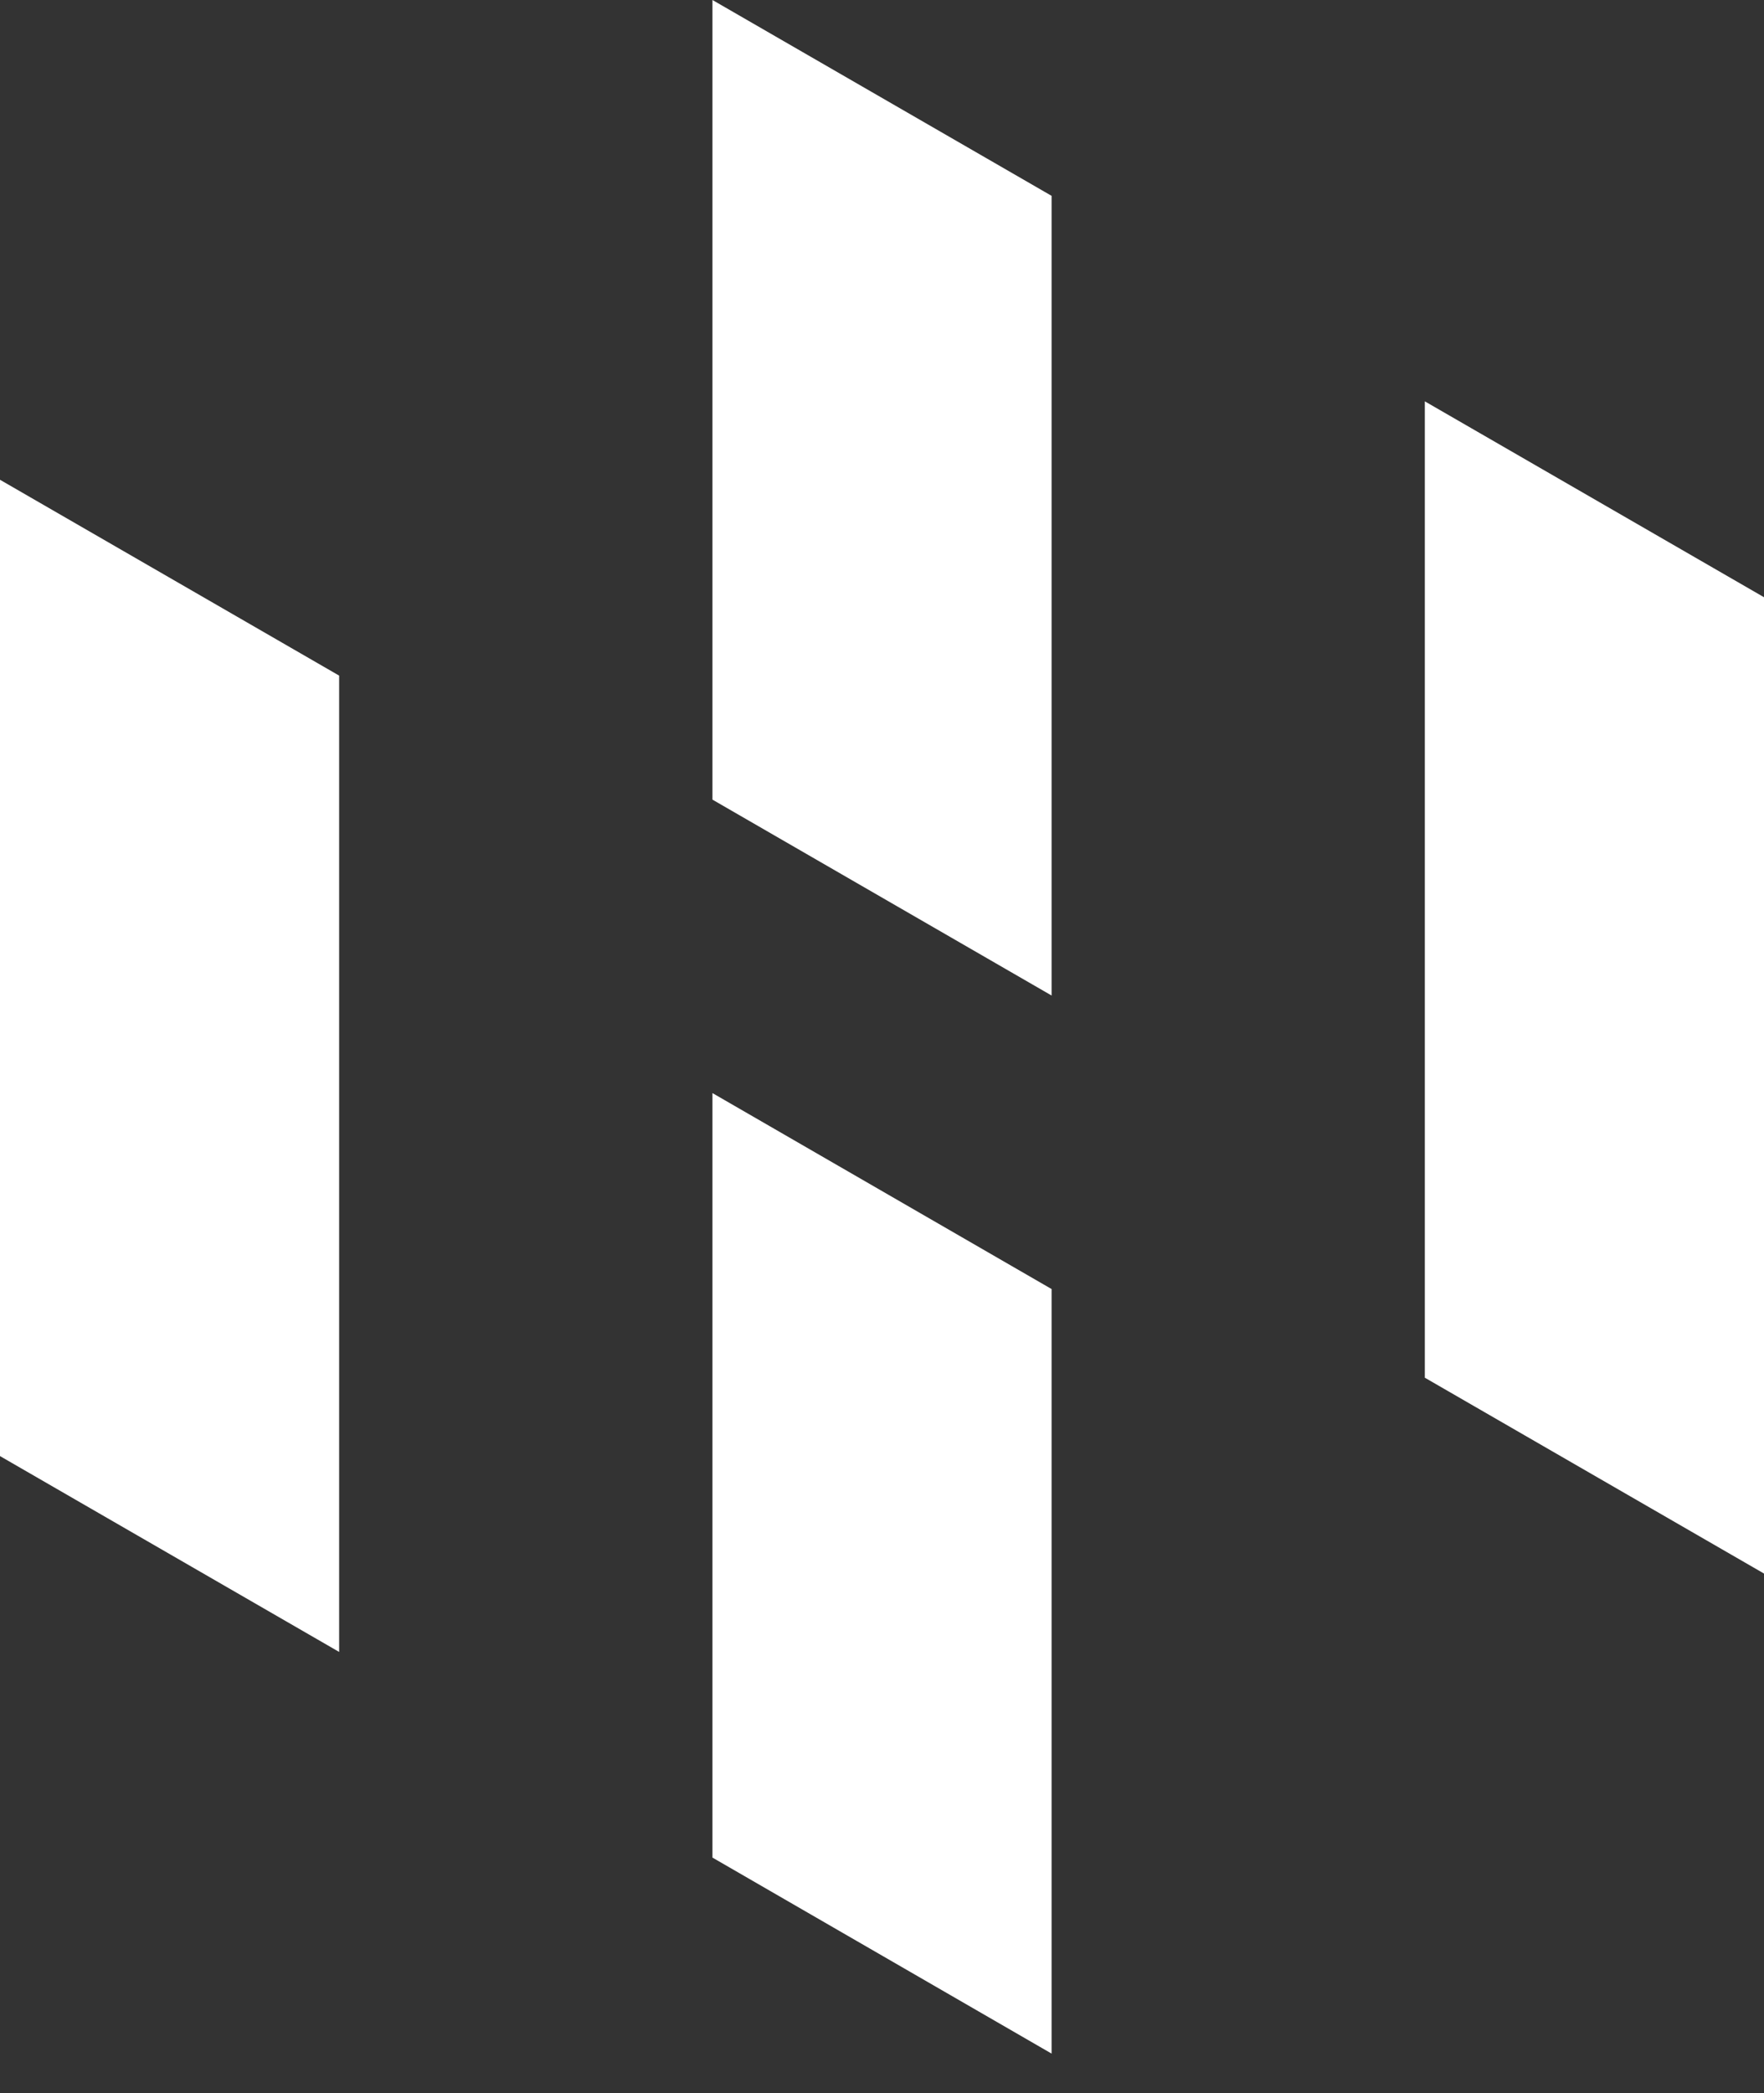
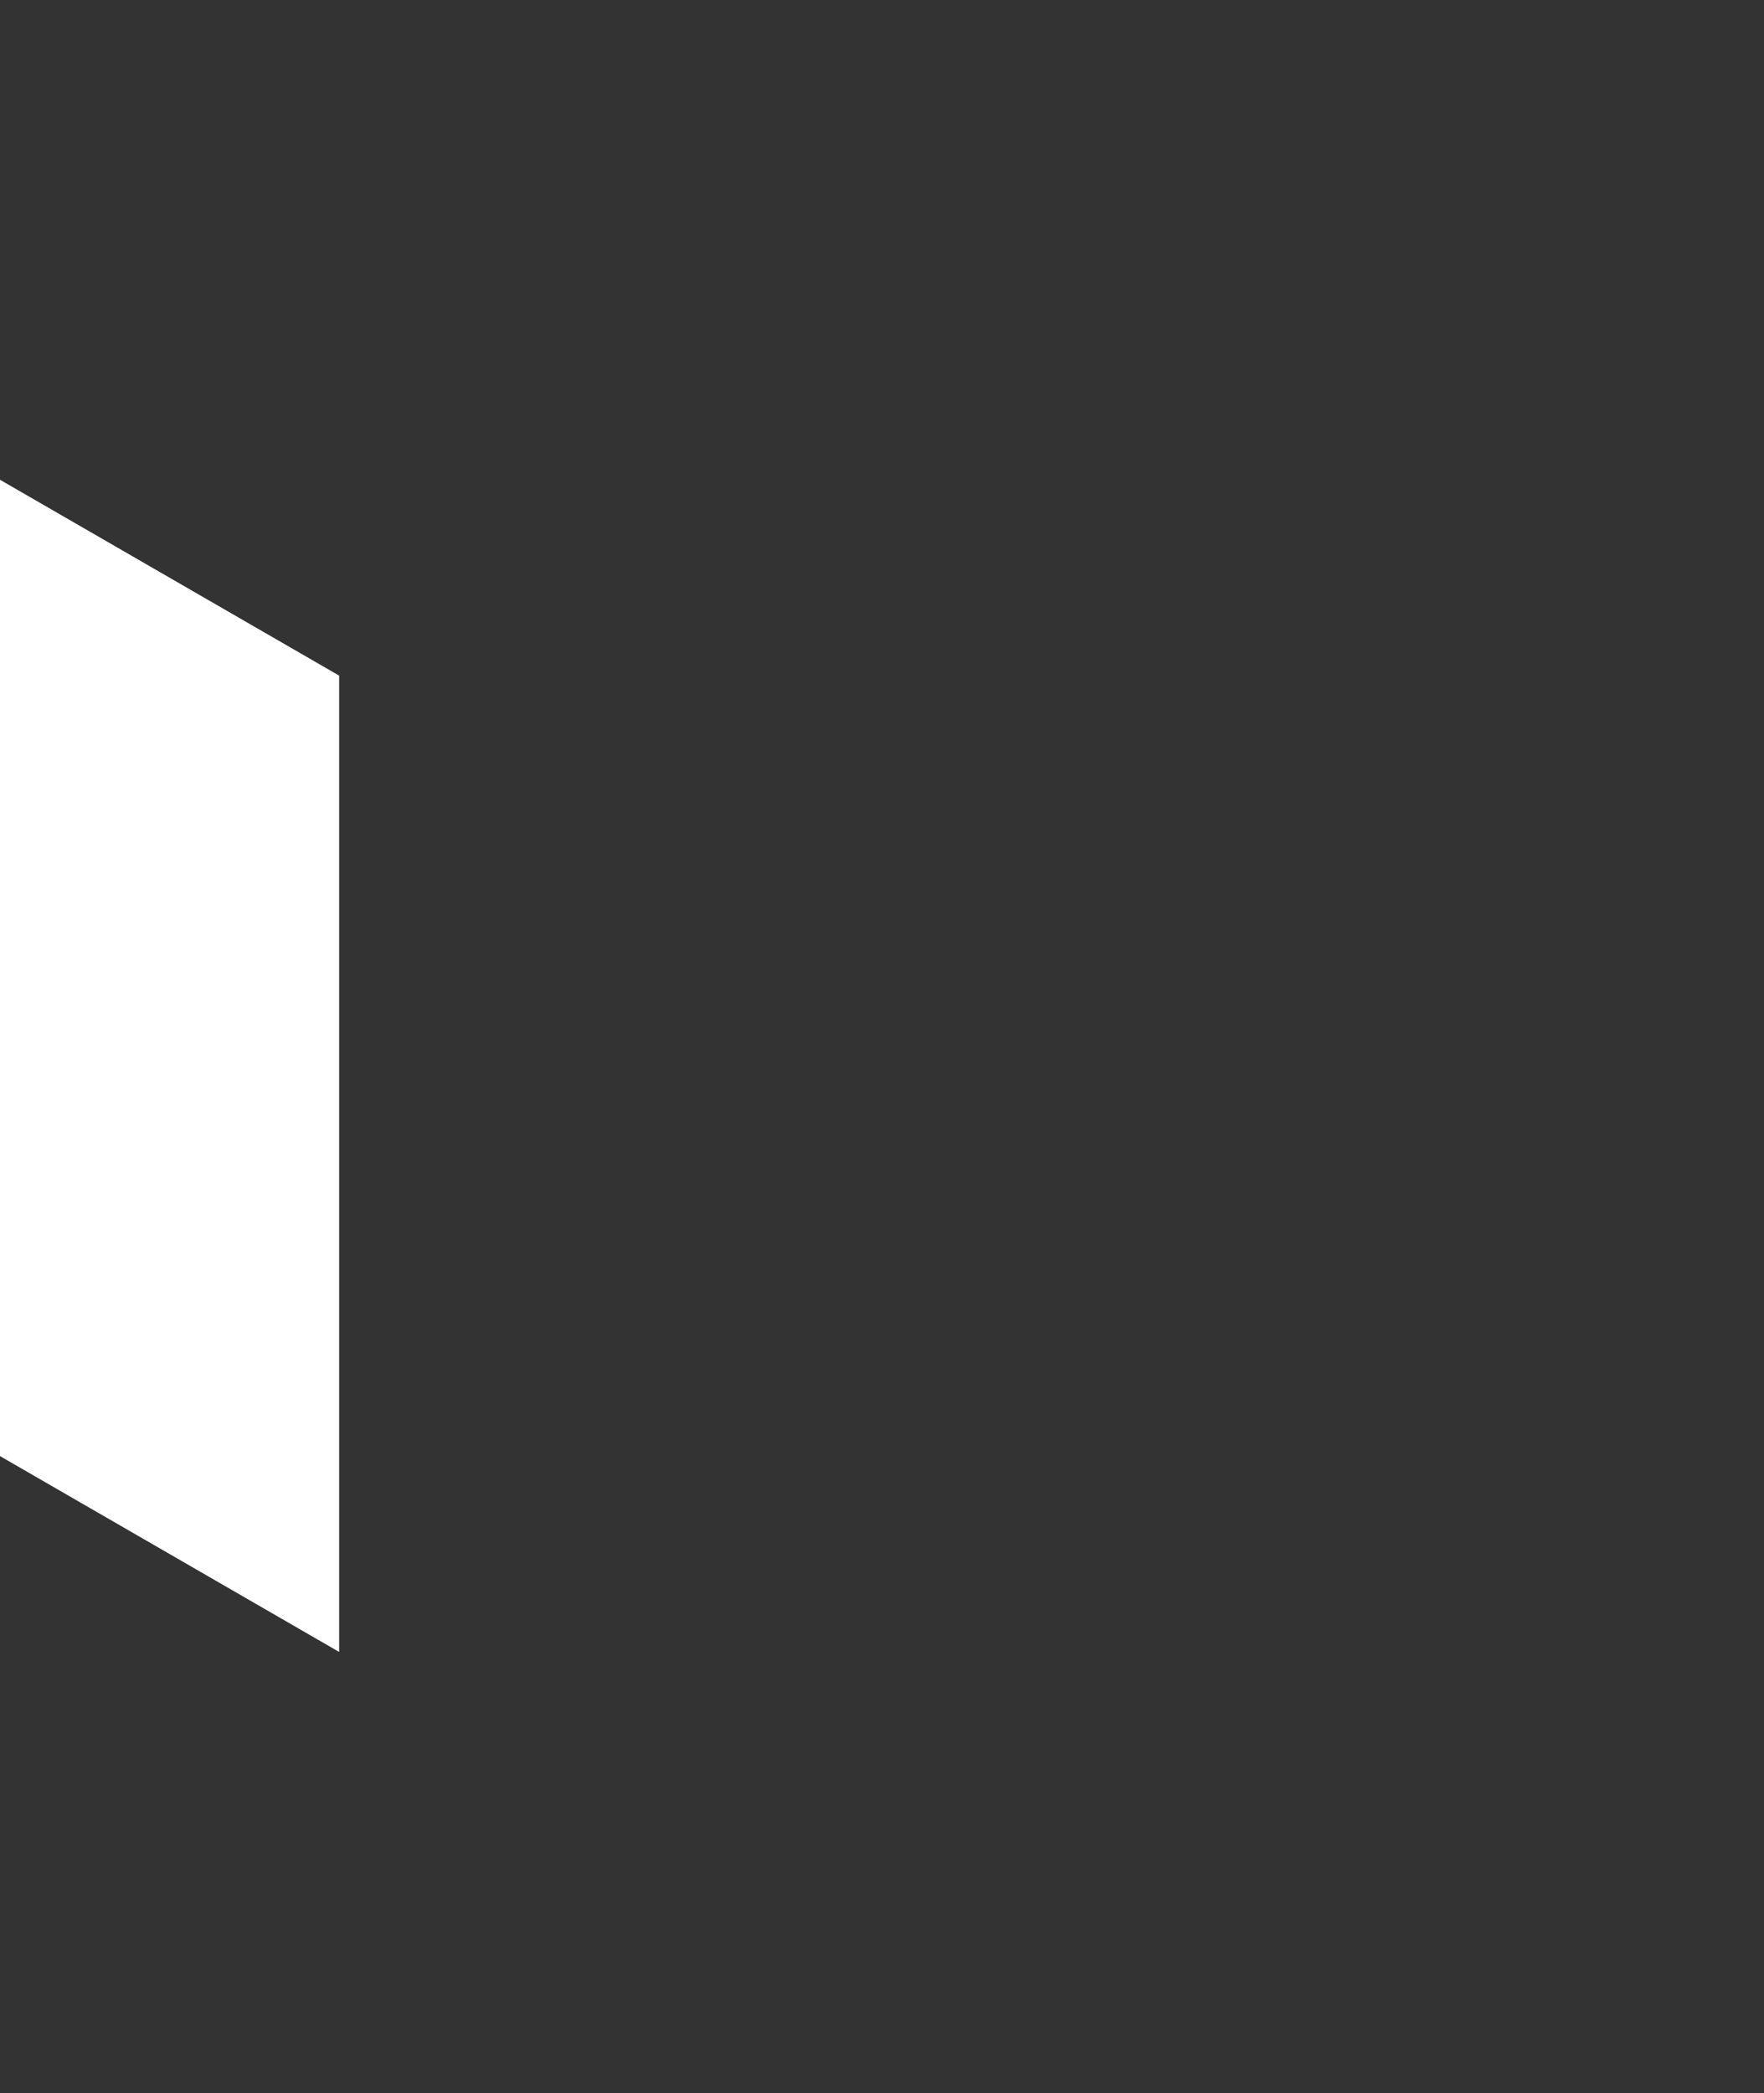
<svg xmlns="http://www.w3.org/2000/svg" width="43" height="51" viewBox="0 0 43 51" fill="none">
  <rect x="0" y="0" width="43" height="51" fill="#333333" stroke="none" />
-   <path fill-rule="evenodd" clip-rule="evenodd" d="M17.367 19.484L25.634 24.257V4.772L17.367 0V19.484Z" fill="white" />
-   <path fill-rule="evenodd" clip-rule="evenodd" d="M25.634 31.409L17.367 26.634V45.262L25.634 50.038V31.409Z" fill="white" />
-   <path fill-rule="evenodd" clip-rule="evenodd" d="M34.732 9.779V33.569L43 38.341V14.552L34.732 9.779Z" fill="white" />
-   <path fill-rule="evenodd" clip-rule="evenodd" d="M8.267 40.251V16.462L0 11.69V35.479L8.267 40.251Z" fill="white" />
+   <path fill-rule="evenodd" clip-rule="evenodd" d="M8.267 40.251V16.462L0 11.69V35.479Z" fill="white" />
</svg>